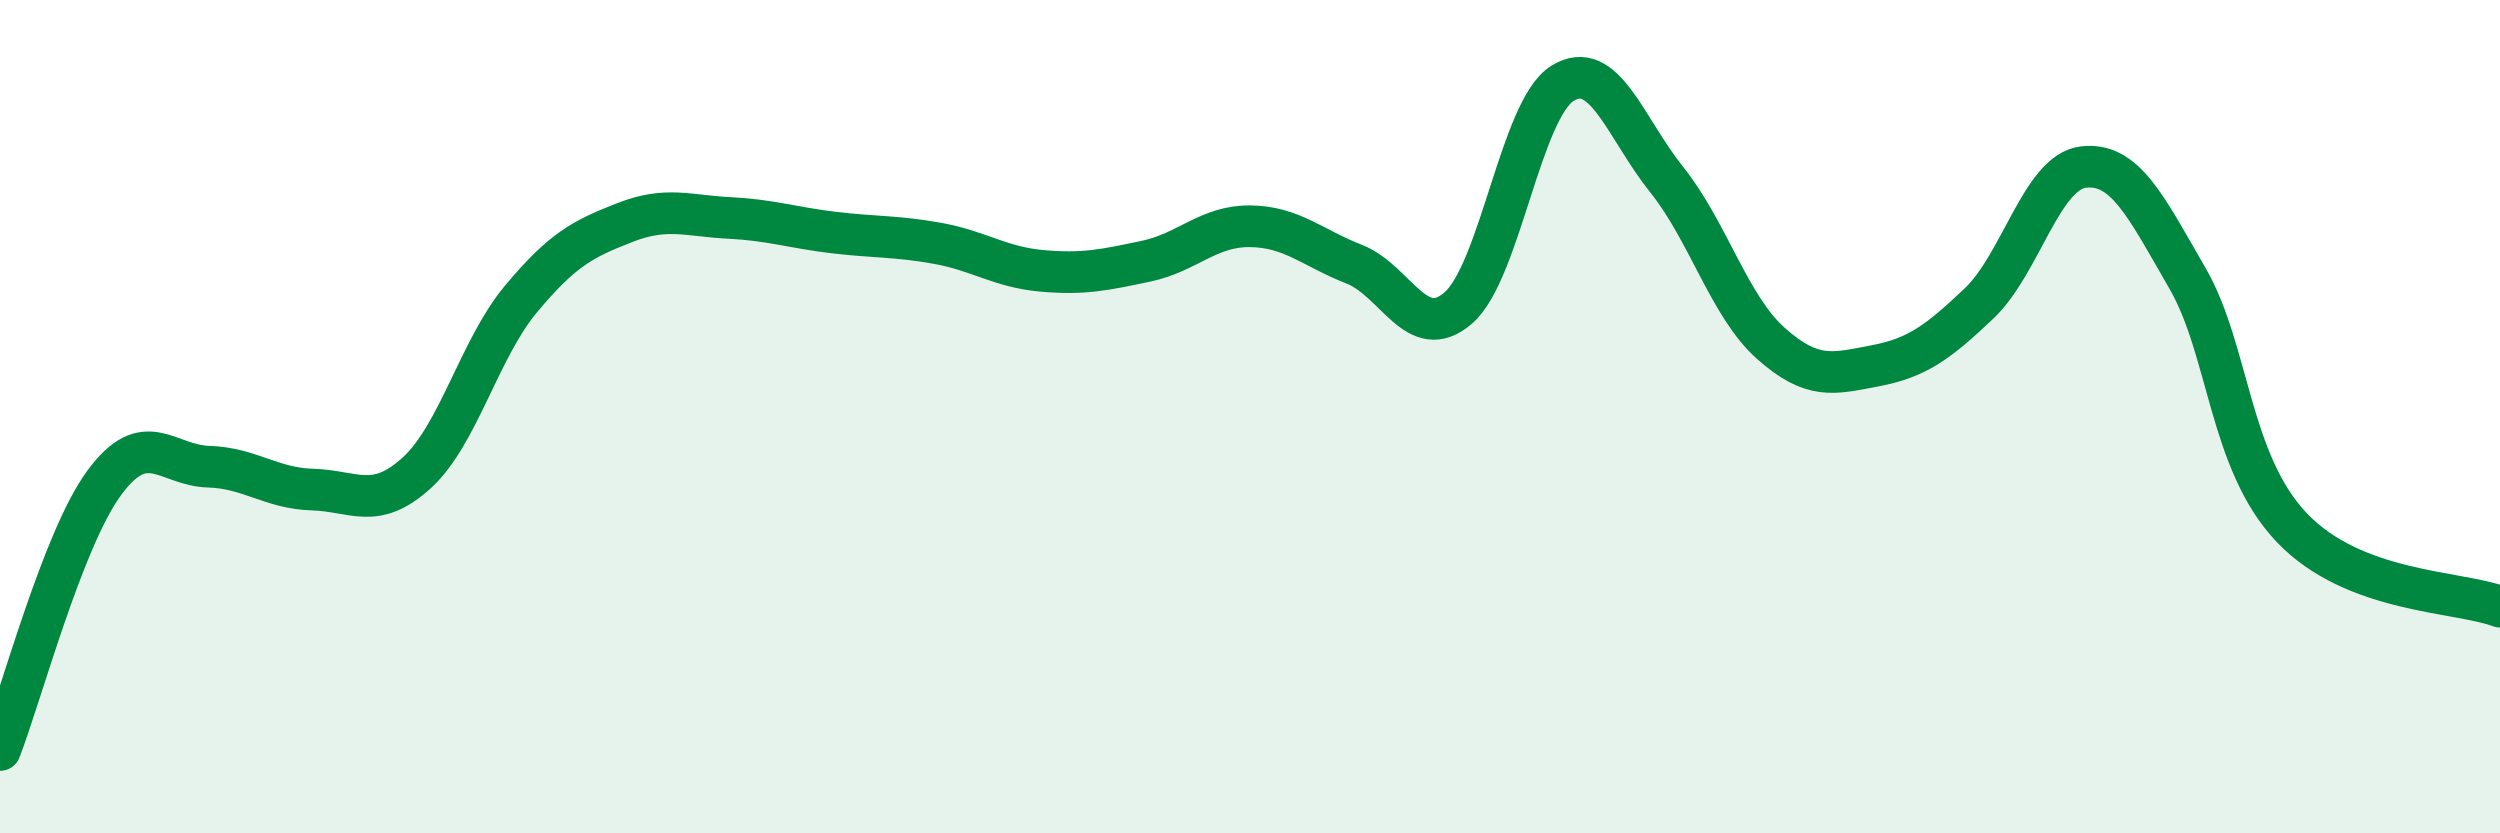
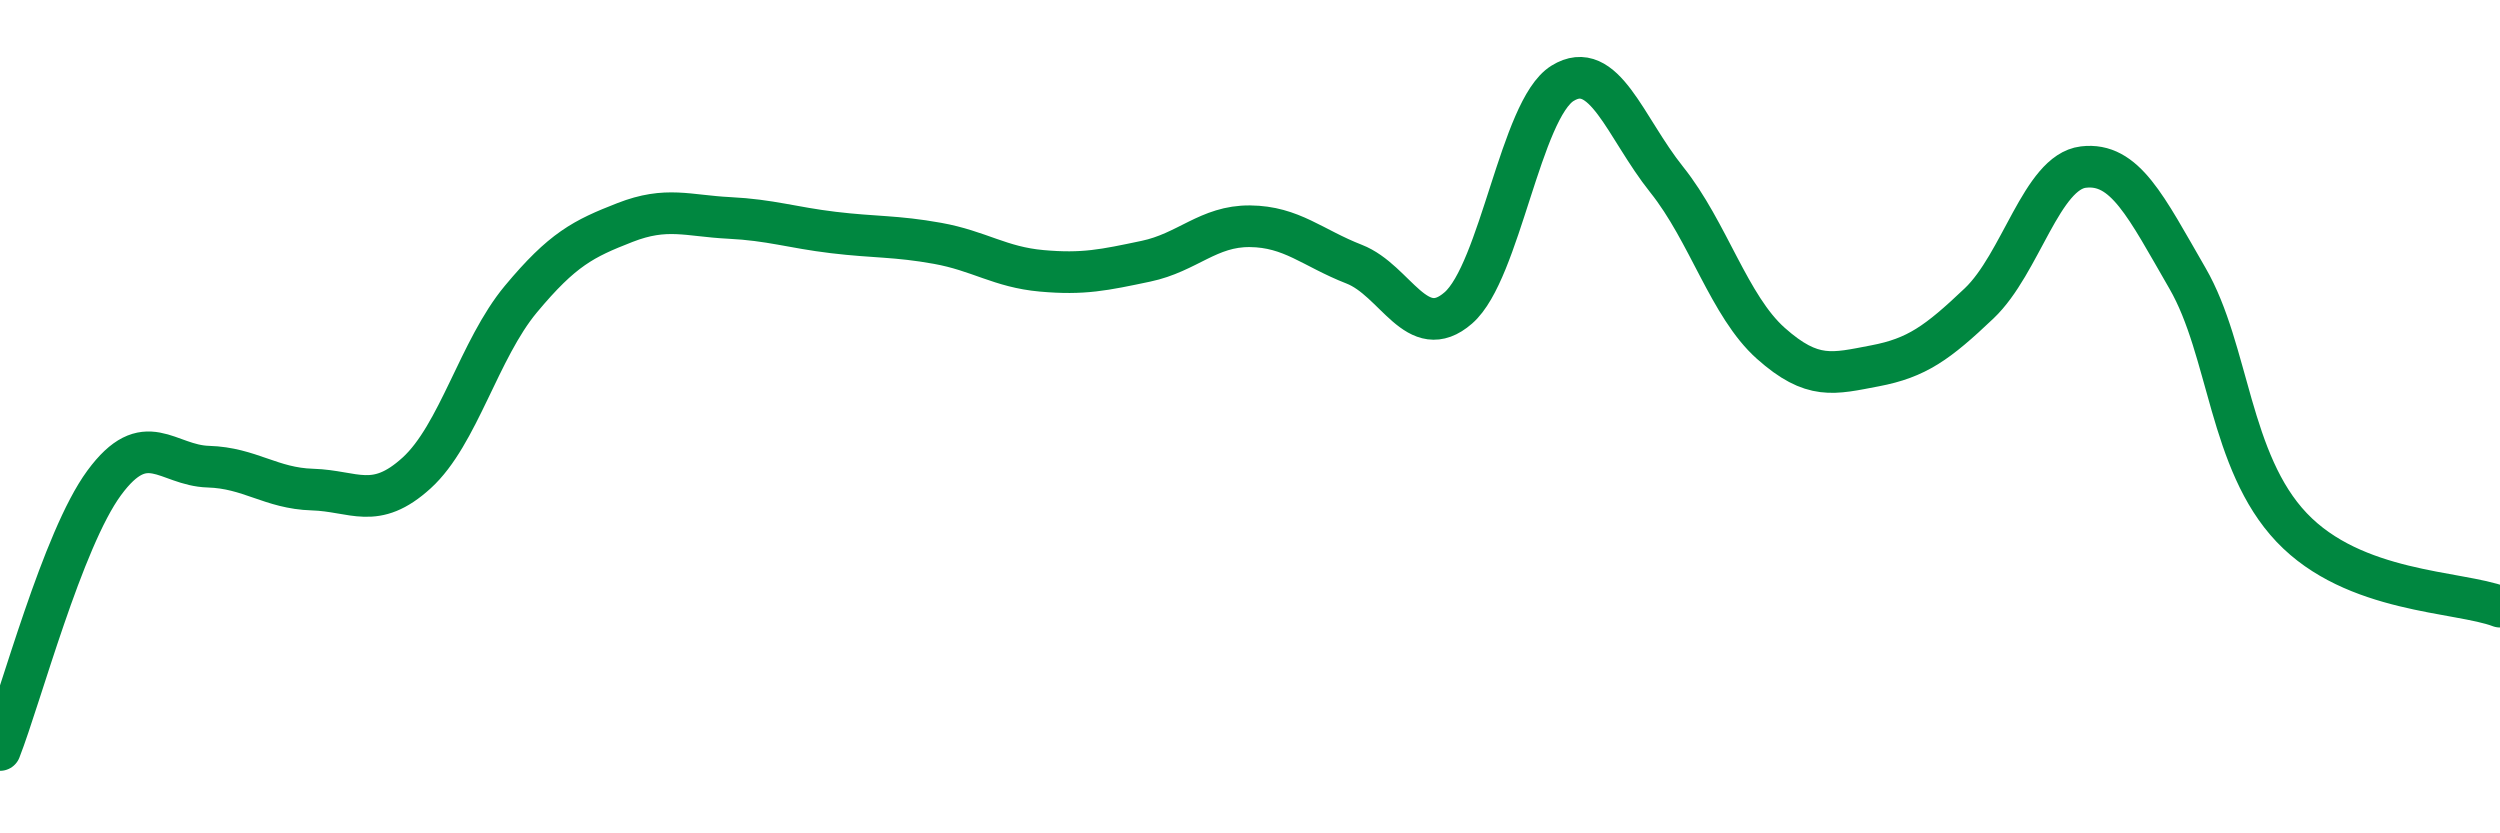
<svg xmlns="http://www.w3.org/2000/svg" width="60" height="20" viewBox="0 0 60 20">
-   <path d="M 0,18 C 0.5,16.72 1.5,12.95 2.5,11.59 C 3.5,10.23 4,11.17 5,11.2 C 6,11.23 6.5,11.72 7.5,11.75 C 8.5,11.78 9,12.26 10,11.35 C 11,10.44 11.5,8.38 12.5,7.18 C 13.5,5.98 14,5.73 15,5.34 C 16,4.95 16.5,5.18 17.5,5.23 C 18.5,5.28 19,5.46 20,5.58 C 21,5.7 21.5,5.66 22.5,5.84 C 23.5,6.02 24,6.41 25,6.5 C 26,6.59 26.5,6.48 27.5,6.27 C 28.5,6.06 29,5.42 30,5.43 C 31,5.44 31.5,5.95 32.5,6.34 C 33.5,6.73 34,8.26 35,7.39 C 36,6.52 36.5,2.62 37.5,2 C 38.5,1.38 39,3.06 40,4.31 C 41,5.56 41.5,7.35 42.5,8.24 C 43.5,9.13 44,8.97 45,8.78 C 46,8.59 46.5,8.23 47.5,7.28 C 48.5,6.33 49,4.13 50,4.01 C 51,3.89 51.5,4.95 52.5,6.68 C 53.5,8.41 53.5,11.08 55,12.66 C 56.5,14.24 59,14.18 60,14.56L60 20L0 20Z" fill="#008740" opacity="0.1" stroke-linecap="round" stroke-linejoin="round" />
  <path d="M 0,18 C 0.5,16.72 1.5,12.95 2.5,11.59 C 3.5,10.23 4,11.17 5,11.2 C 6,11.23 6.5,11.72 7.5,11.75 C 8.5,11.78 9,12.26 10,11.35 C 11,10.44 11.5,8.38 12.5,7.18 C 13.5,5.98 14,5.73 15,5.34 C 16,4.95 16.5,5.18 17.5,5.23 C 18.5,5.28 19,5.46 20,5.58 C 21,5.7 21.5,5.66 22.5,5.84 C 23.5,6.02 24,6.41 25,6.5 C 26,6.59 26.5,6.48 27.5,6.27 C 28.5,6.06 29,5.42 30,5.43 C 31,5.44 31.5,5.95 32.5,6.34 C 33.5,6.73 34,8.26 35,7.39 C 36,6.52 36.5,2.62 37.5,2 C 38.5,1.38 39,3.06 40,4.31 C 41,5.56 41.5,7.35 42.5,8.24 C 43.5,9.13 44,8.97 45,8.78 C 46,8.59 46.5,8.23 47.5,7.28 C 48.5,6.33 49,4.13 50,4.01 C 51,3.89 51.5,4.95 52.5,6.68 C 53.5,8.41 53.5,11.08 55,12.66 C 56.5,14.24 59,14.18 60,14.56" stroke="#008740" stroke-width="1" fill="none" stroke-linecap="round" stroke-linejoin="round" />
</svg>